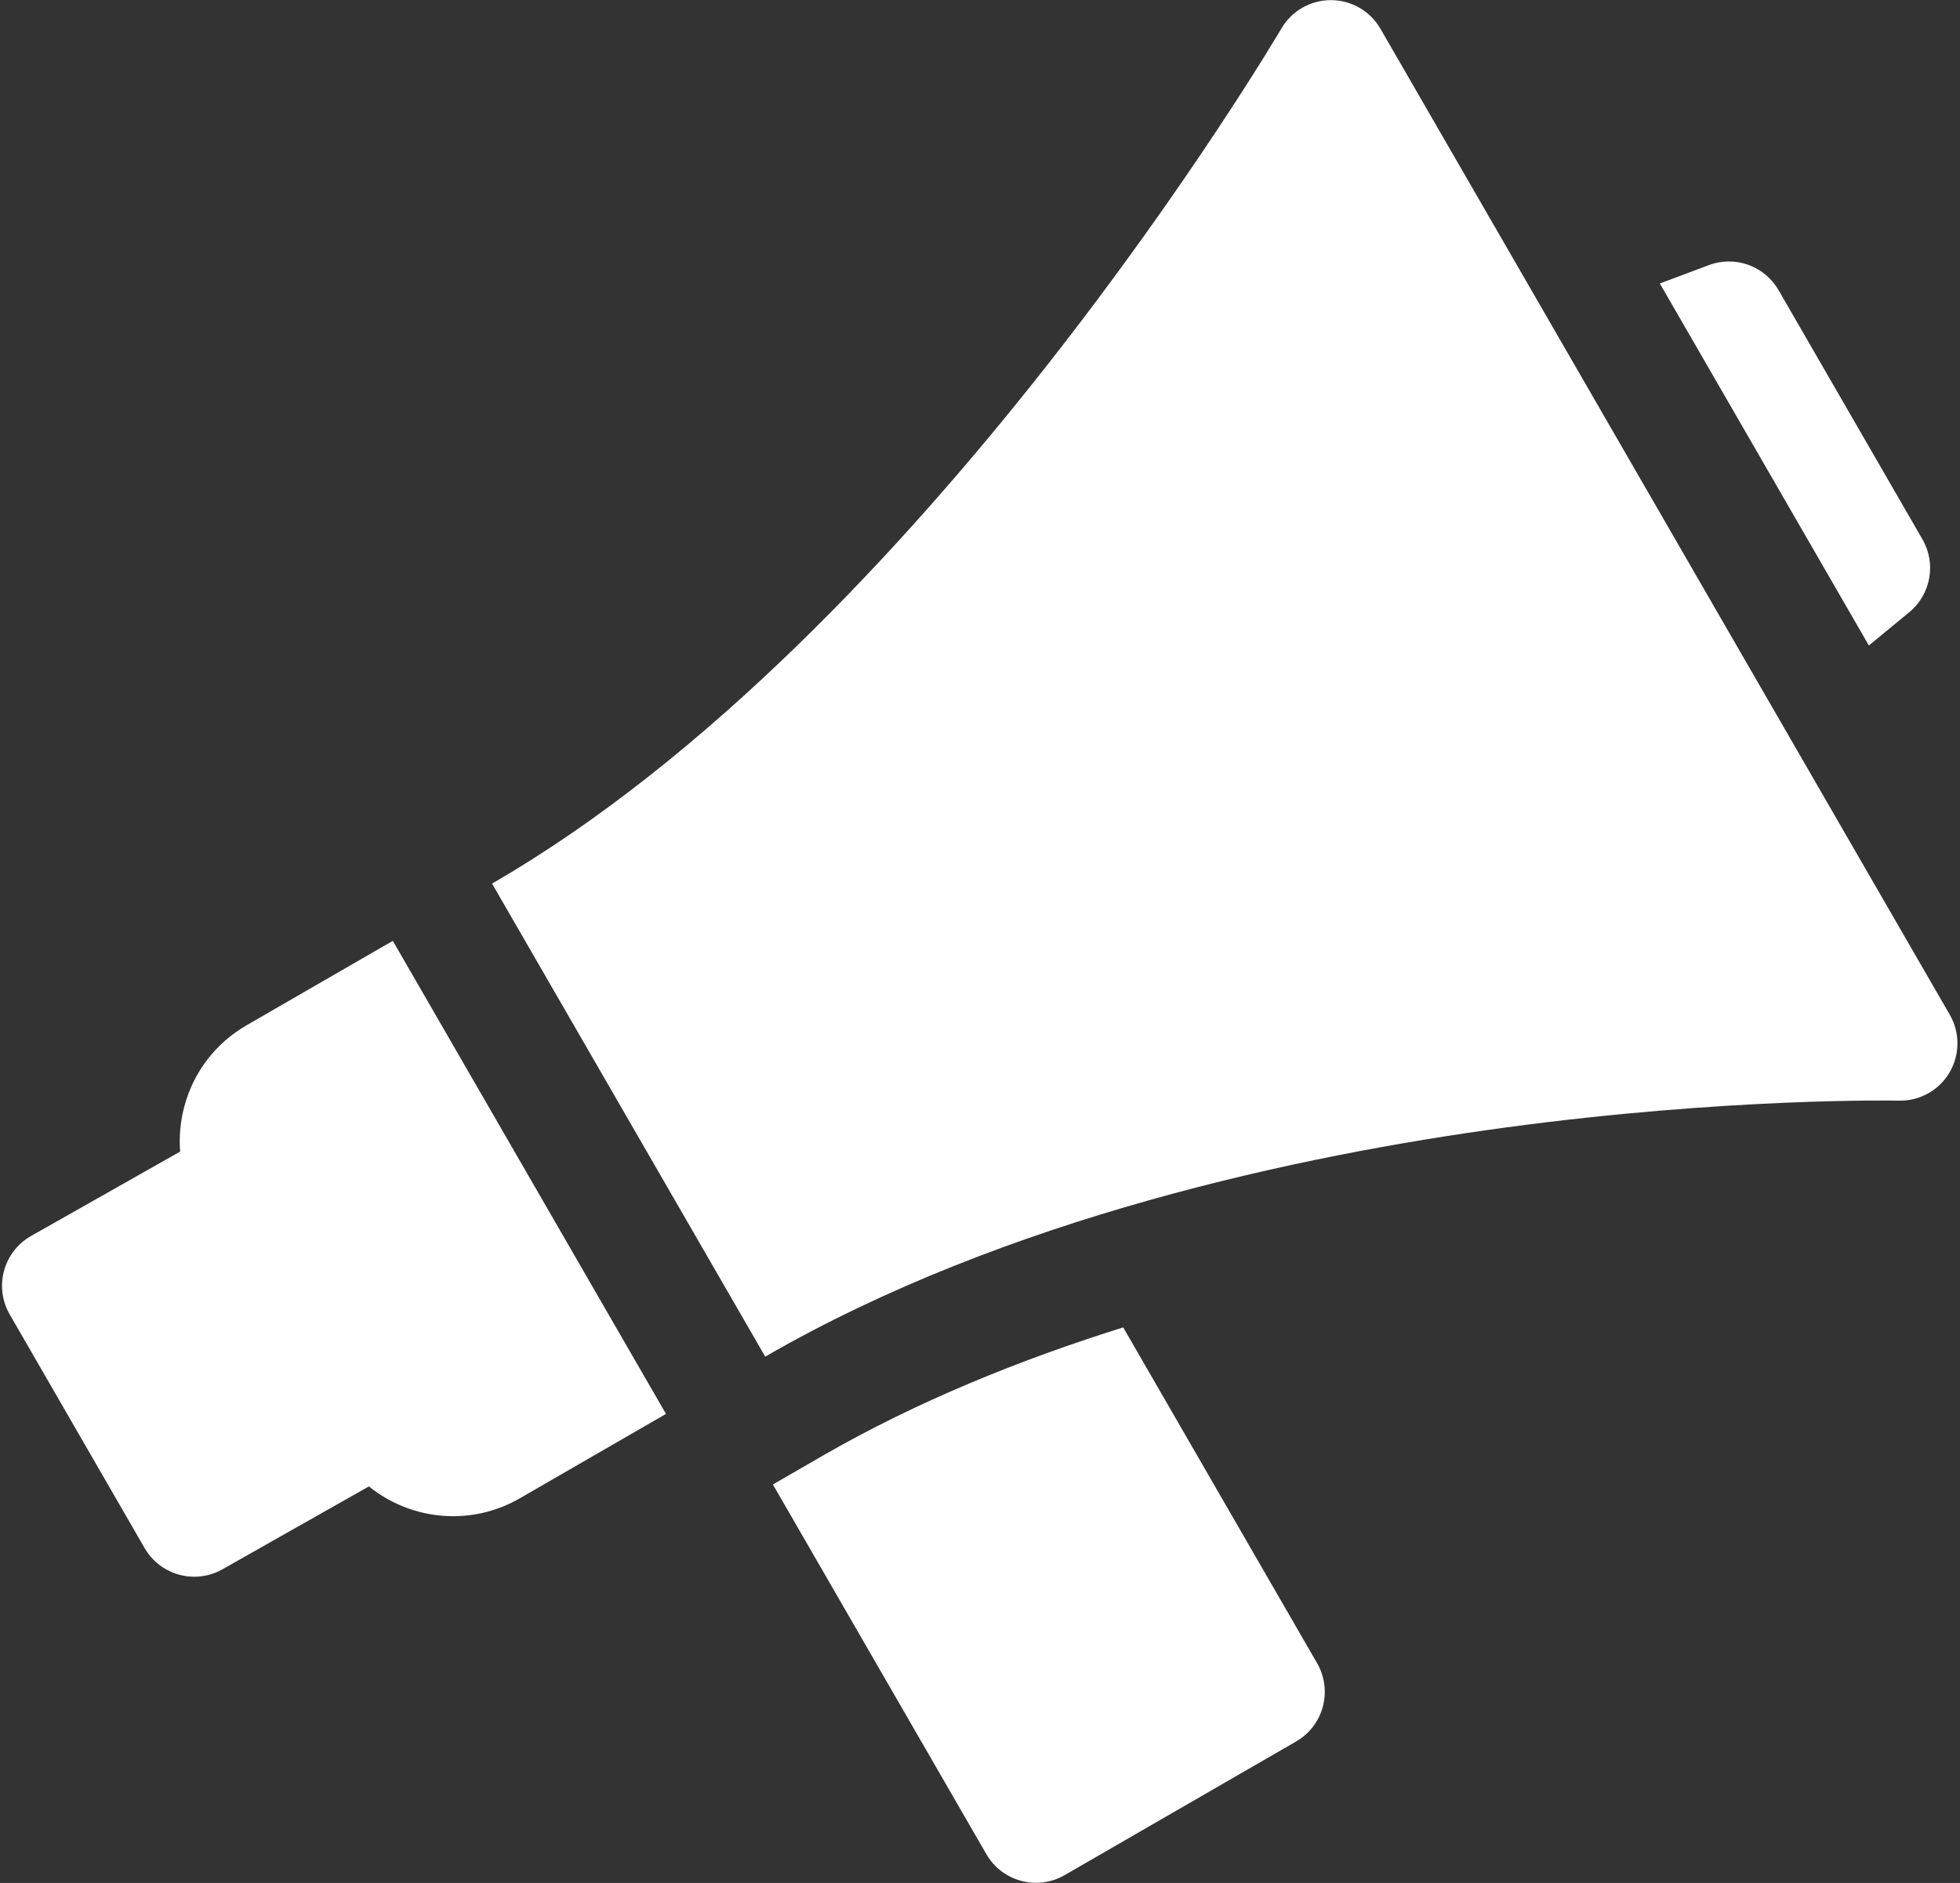
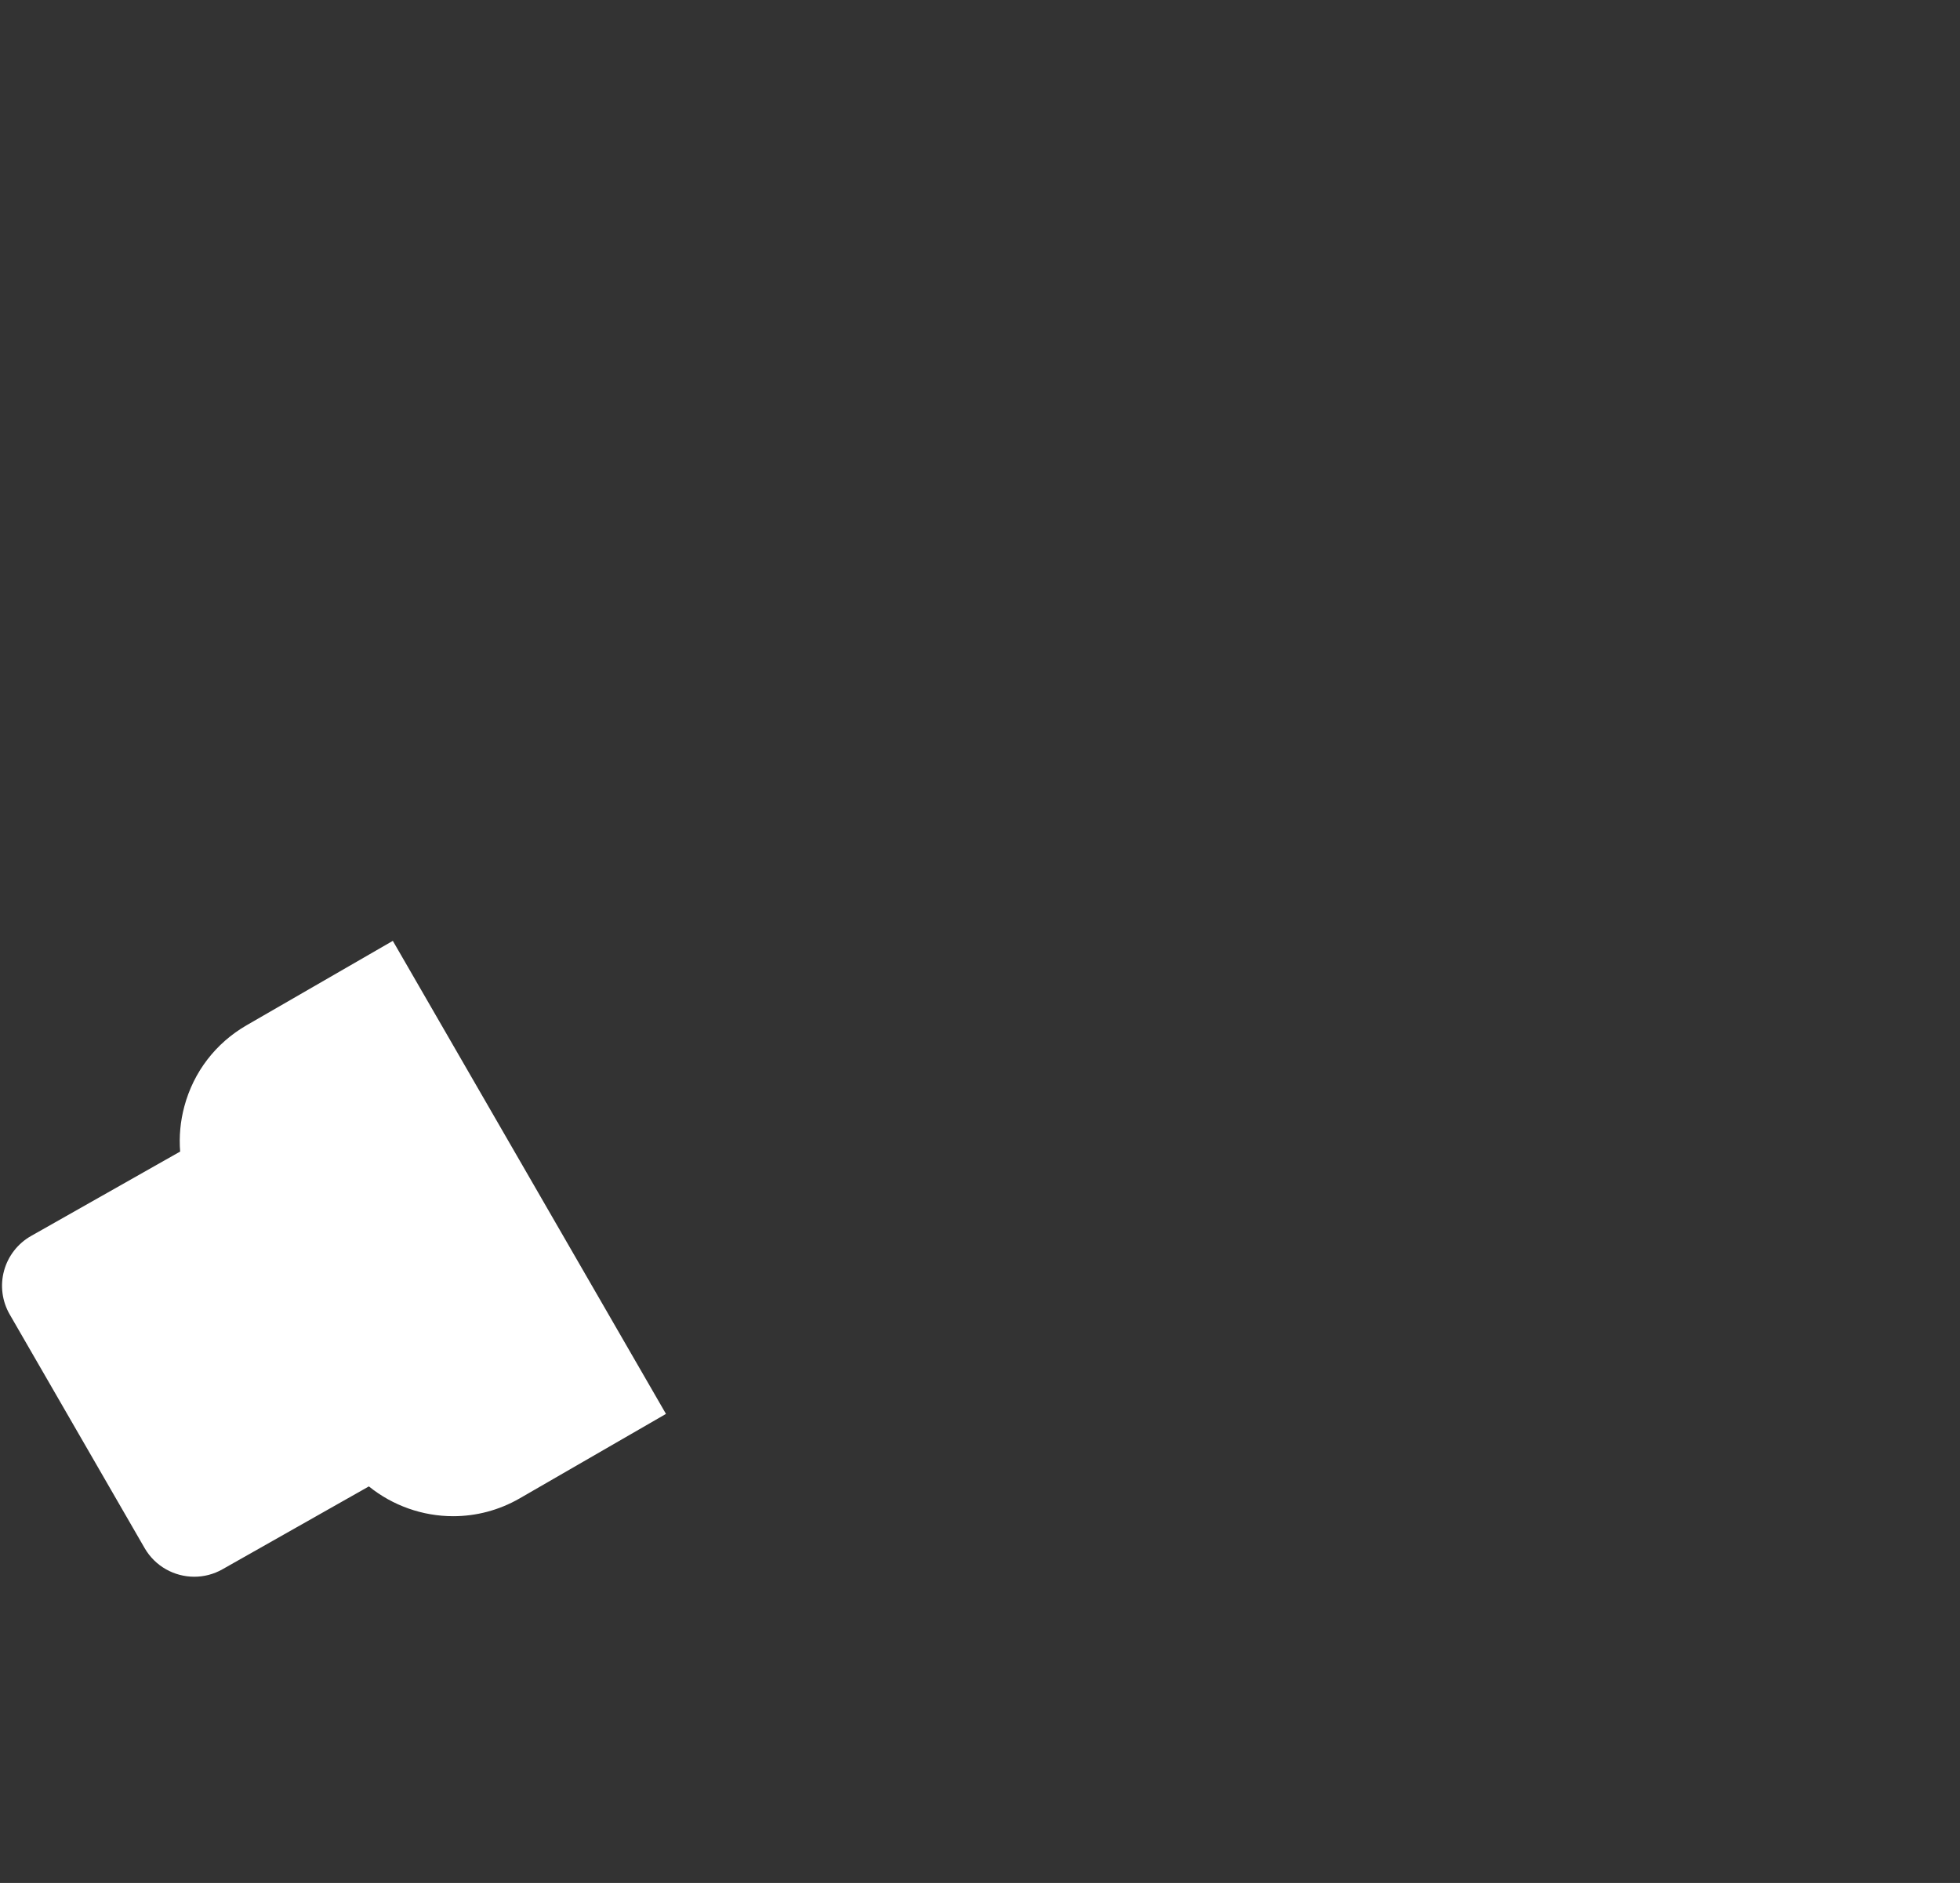
<svg xmlns="http://www.w3.org/2000/svg" fill="#ffffff" height="369.8" preserveAspectRatio="xMidYMid meet" version="1" viewBox="-0.4 0.1 384.9 369.8" width="384.9" zoomAndPan="magnify">
  <rect x="-0.4" y="0.1" width="384.9" height="369.8" fill="#333333" stroke="none" />
  <g id="change1_1">
-     <path d="M 374.535 120.336 C 378.781 116.84 379.875 110.789 377.129 106.027 L 348.867 57.078 C 346.117 52.312 340.324 50.238 335.176 52.168 L 325.555 55.773 L 366.602 126.867 Z M 374.535 120.336" fill="inherit" />
-     <path d="M 220.172 260.793 C 199.977 267.121 179.645 275.332 161.16 285.996 L 151.379 291.645 L 193.297 364.246 C 195.379 367.859 199.16 369.875 203.051 369.875 C 204.957 369.875 206.895 369.387 208.664 368.367 L 254.129 342.117 C 256.715 340.625 258.602 338.168 259.371 335.285 C 260.145 332.402 259.738 329.332 258.25 326.746 Z M 220.172 260.793" fill="inherit" />
    <path d="M 48.031 201.453 C 41.957 204.961 37.613 210.621 35.801 217.391 C 35.012 220.328 34.746 223.32 34.977 226.262 L 5.707 242.836 C 3.098 244.312 1.184 246.773 0.395 249.668 C -0.395 252.562 0.008 255.652 1.508 258.25 L 28 304.137 C 30.082 307.742 33.863 309.762 37.754 309.762 C 39.633 309.762 41.535 309.293 43.285 308.301 L 72.039 292.023 C 76.742 295.82 82.609 297.875 88.59 297.875 C 93.043 297.875 97.547 296.742 101.672 294.363 L 130.383 277.785 L 76.742 184.879 Z M 48.031 201.453" fill="inherit" />
-     <path d="M 382.492 199.391 L 270.691 5.75 C 268.688 2.277 264.984 0.133 260.977 0.125 C 260.965 0.125 260.957 0.125 260.949 0.125 C 256.949 0.125 253.25 2.25 251.234 5.703 C 250.543 6.887 181.117 124.621 96.227 173.629 L 149.871 266.535 C 197.234 239.191 255.051 226.977 295.215 221.543 C 339.031 215.617 371.977 216.25 372.492 216.262 C 376.547 216.359 380.355 214.25 382.426 210.754 C 384.5 207.254 384.523 202.91 382.492 199.391 Z M 382.492 199.391" fill="inherit" />
  </g>
</svg>